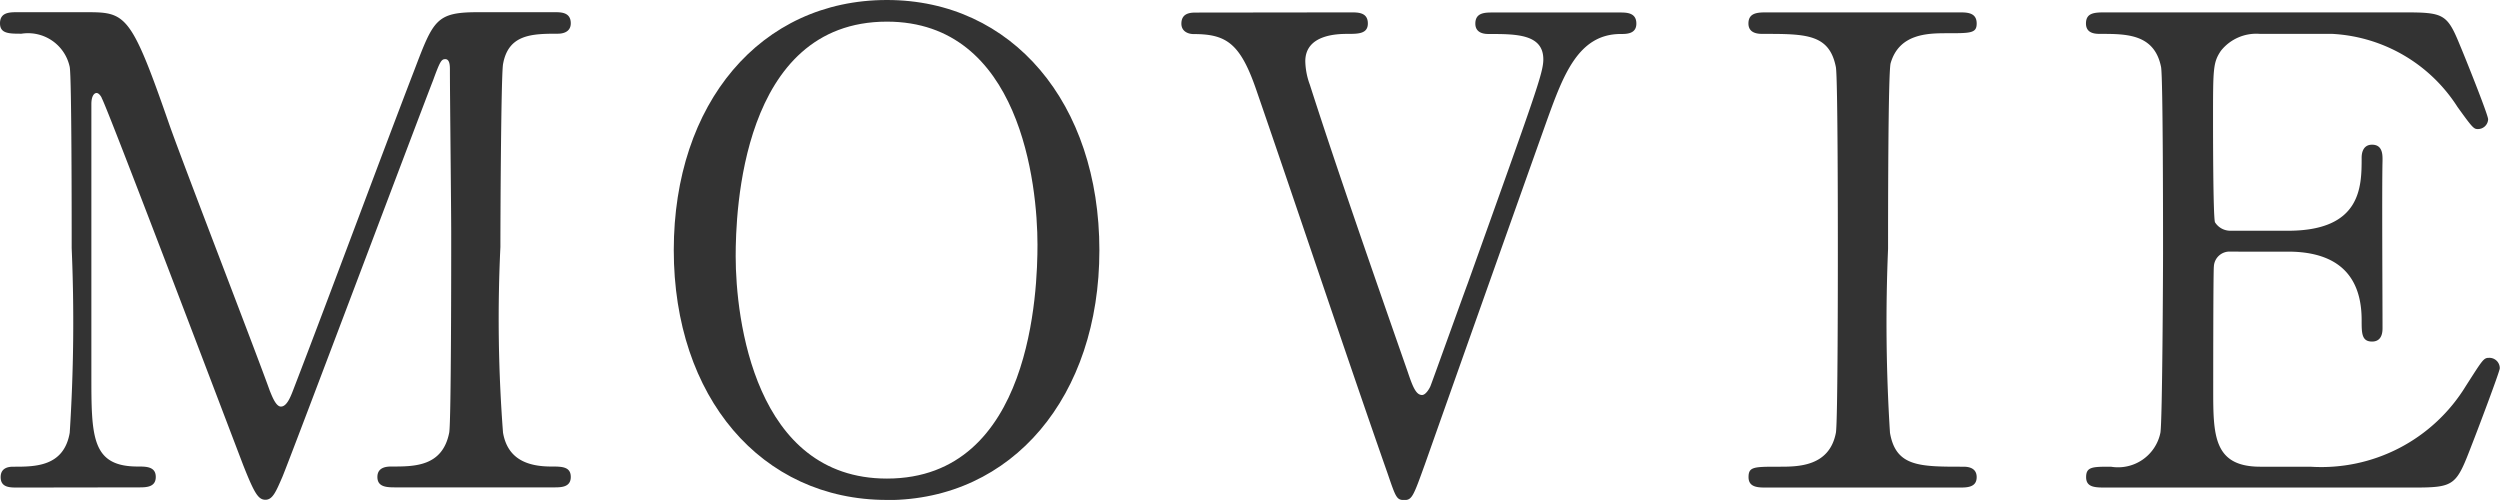
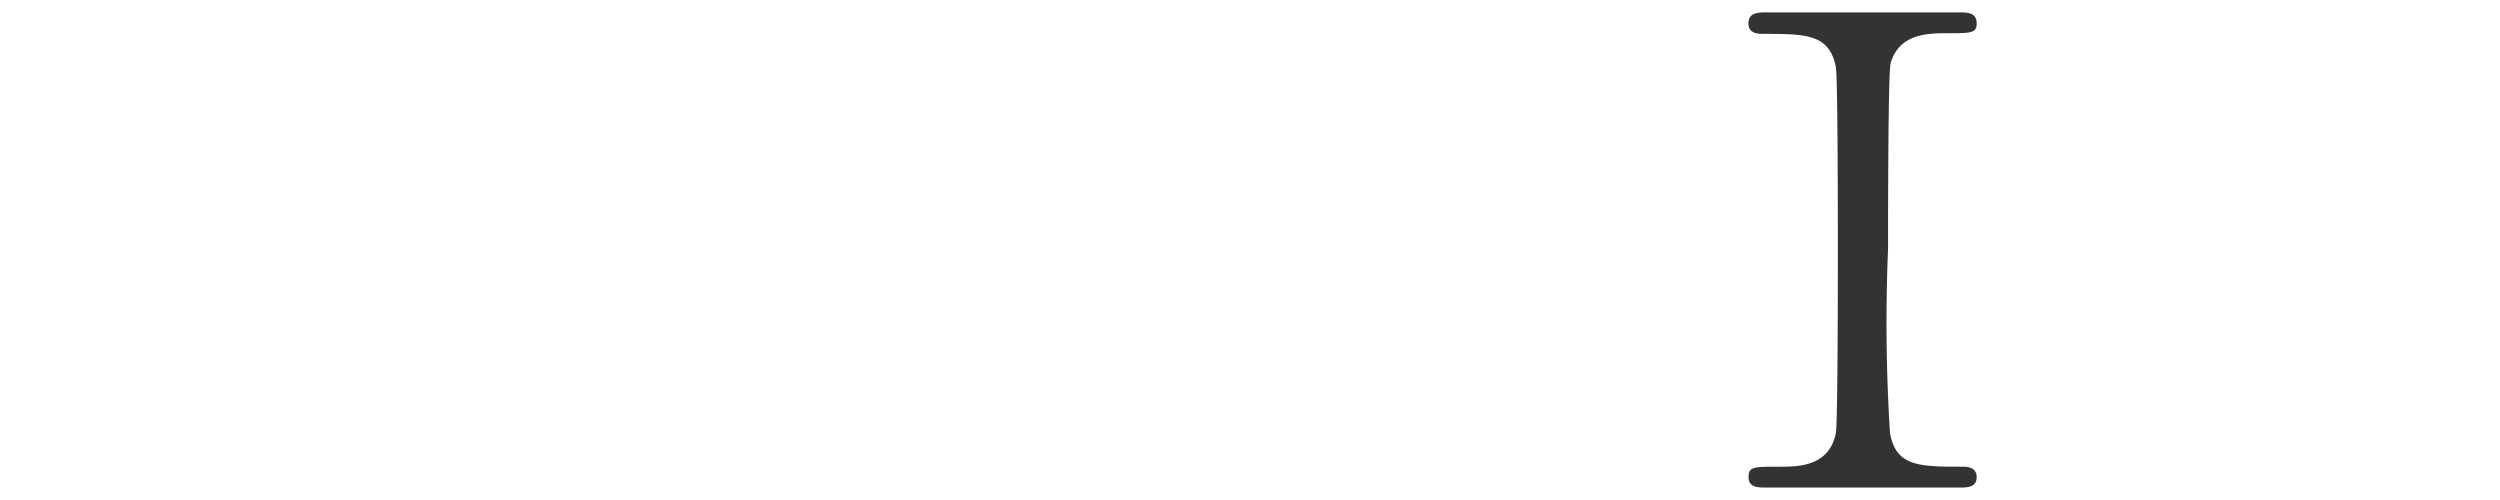
<svg xmlns="http://www.w3.org/2000/svg" width="69.059" height="13.81" viewBox="0 0 69.059 13.81">
  <g transform="translate(-707.583 -445)">
-     <path d="M35.069,70.468c-.216,0-.468,0-.468-.288s.27-.288.36-.288c.594,0,1.386,0,1.548-.937a47.783,47.783,0,0,0,.054-5.1c0-.846,0-4.7-.054-5.005a1.177,1.177,0,0,0-1.332-.919c-.342,0-.594,0-.594-.287,0-.307.27-.307.486-.307h1.854c1.135,0,1.261,0,2.341,3.115.414,1.17,2.4,6.3,2.773,7.346.054.126.162.433.306.433.18,0,.288-.325.378-.559.937-2.431,2.377-6.319,3.313-8.75.522-1.369.6-1.585,1.747-1.585H49.9c.181,0,.45,0,.45.307,0,.287-.306.287-.359.287-.721,0-1.369.018-1.513.846-.054.361-.072,4.178-.072,5.042a41.485,41.485,0,0,0,.072,5.131c.126.739.684.937,1.332.937.288,0,.54,0,.54.288s-.269.288-.468.288H45.53c-.252,0-.522,0-.522-.288s.288-.288.4-.288c.63,0,1.4,0,1.584-.937.055-.305.055-4.753.055-5.473s-.036-3.908-.036-4.555c0-.091,0-.288-.126-.288-.109,0-.145.054-.342.594-.415,1.062-3.926,10.388-4.16,10.947-.18.414-.27.63-.468.63s-.306-.18-.613-.954c-.611-1.6-3.762-9.9-3.907-10.137,0-.019-.071-.145-.143-.145s-.145.09-.145.307v7.472c0,1.711,0,2.539,1.279,2.539.234,0,.5,0,.5.288s-.27.288-.468.288Z" transform="translate(673 388)" fill="#333" />
-     <path d="M59.083,70.81c-3.476,0-5.888-2.845-5.888-6.9S55.59,57,59.083,57c3.457,0,5.869,2.845,5.869,6.914,0,4.033-2.4,6.9-5.869,6.9m4.159-7.058c0-1.656-.468-6.158-4.159-6.158-4.033,0-4.178,5.294-4.178,6.482,0,1.729.523,6.14,4.178,6.14,4.014,0,4.159-5.239,4.159-6.464" transform="translate(673 388)" fill="#333" />
-     <path d="M71.9,57.342c.2,0,.468,0,.468.307,0,.287-.27.287-.558.287s-1.17.018-1.17.757a1.979,1.979,0,0,0,.126.648c.72,2.25,1.782,5.293,2.7,7.922.145.433.235.648.4.648.107,0,.216-.2.234-.252.018-.036.936-2.592,1.026-2.827,1.873-5.239,2.089-5.815,2.089-6.193,0-.7-.756-.7-1.5-.7-.089,0-.378,0-.378-.287,0-.307.27-.307.486-.307h3.493c.2,0,.469,0,.469.307,0,.287-.271.287-.433.287-1.17,0-1.584,1.135-2.034,2.377-.937,2.629-2.431,6.842-3.367,9.489-.324.9-.361,1.008-.576,1.008s-.235-.072-.469-.756c-1.026-2.917-2.592-7.6-3.6-10.516-.45-1.332-.828-1.6-1.746-1.6-.181,0-.343-.09-.343-.287,0-.307.271-.307.414-.307Z" transform="translate(673 388)" fill="#333" />
    <path d="M83.384,70.468c-.233,0-.5,0-.5-.288s.145-.288.847-.288c.521,0,1.386,0,1.566-.937.054-.305.054-4.447.054-4.968,0-.739,0-4.808-.054-5.132-.18-.919-.828-.919-2.016-.919-.109,0-.4,0-.4-.287,0-.307.271-.307.523-.307H88.7c.216,0,.486,0,.486.307,0,.269-.162.269-.828.269-.54,0-1.315.018-1.549.828-.071.252-.071,4.3-.071,5.132a48.385,48.385,0,0,0,.053,5.077c.162.937.811.937,2.017.937.09,0,.378,0,.378.288s-.27.288-.486.288Z" transform="translate(673 388)" fill="#333" />
-     <path d="M98.4,69.892a4.679,4.679,0,0,0,4.3-2.232c.45-.7.486-.775.631-.775a.287.287,0,0,1,.305.288c0,.09-.648,1.8-.756,2.071-.45,1.17-.468,1.224-1.638,1.224H92.767c-.306,0-.558,0-.558-.288s.18-.288.684-.288a1.194,1.194,0,0,0,1.368-.937c.055-.305.073-4.447.073-4.968,0-.721,0-4.808-.054-5.132-.181-.919-.955-.919-1.675-.919-.126,0-.4,0-.4-.287,0-.307.252-.307.558-.307h8.211c1.116,0,1.206.036,1.566.918.108.252.774,1.909.774,2.035a.281.281,0,0,1-.288.27c-.107,0-.144-.035-.558-.611a4.379,4.379,0,0,0-3.457-2.018h-2a1.246,1.246,0,0,0-1.08.469c-.216.324-.216.486-.216,1.908,0,.234,0,2.683.054,2.827a.5.5,0,0,0,.432.234h1.585c2.034,0,2.034-1.224,2.034-2.016,0-.055,0-.361.288-.361.307,0,.289.306.289.451-.019.666,0,3.888,0,4.609,0,.09,0,.378-.289.378s-.288-.234-.288-.594c0-1.531-1.026-1.89-2.034-1.89H96.206a.432.432,0,0,0-.468.414c-.018.143-.018,3.114-.018,3.384,0,1.261,0,2.143,1.3,2.143Z" transform="translate(673 388)" fill="#333" />
  </g>
</svg>